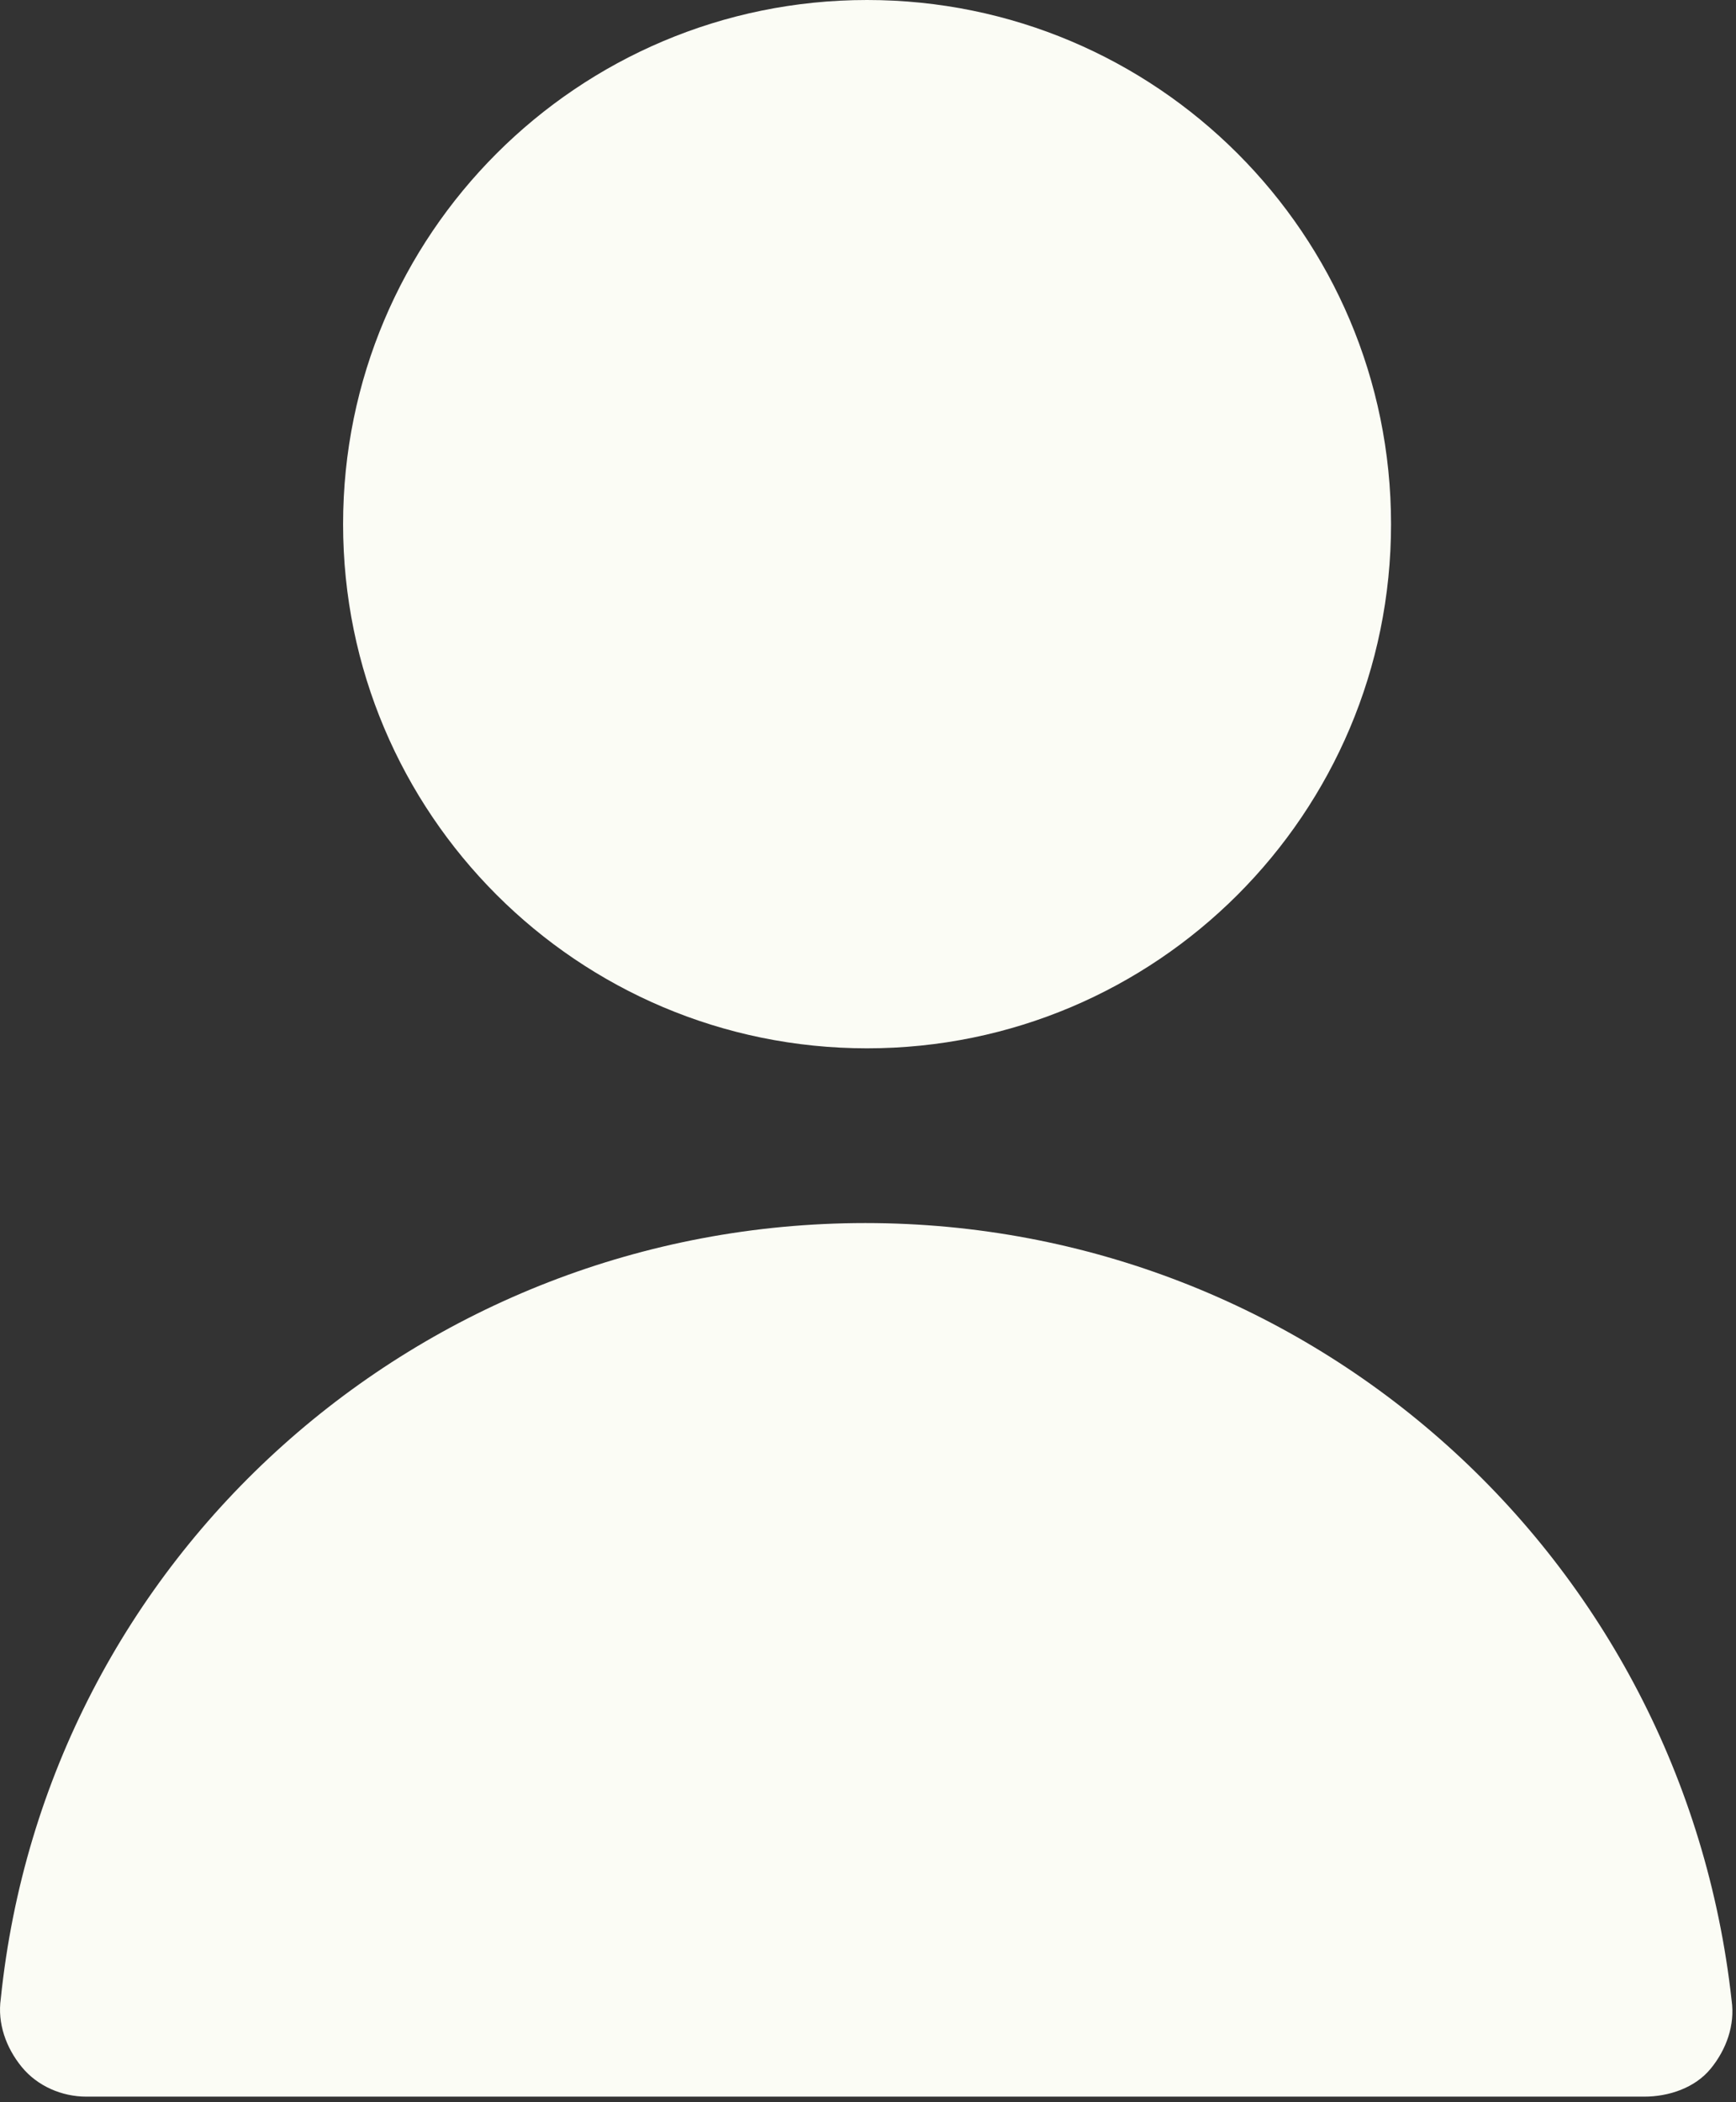
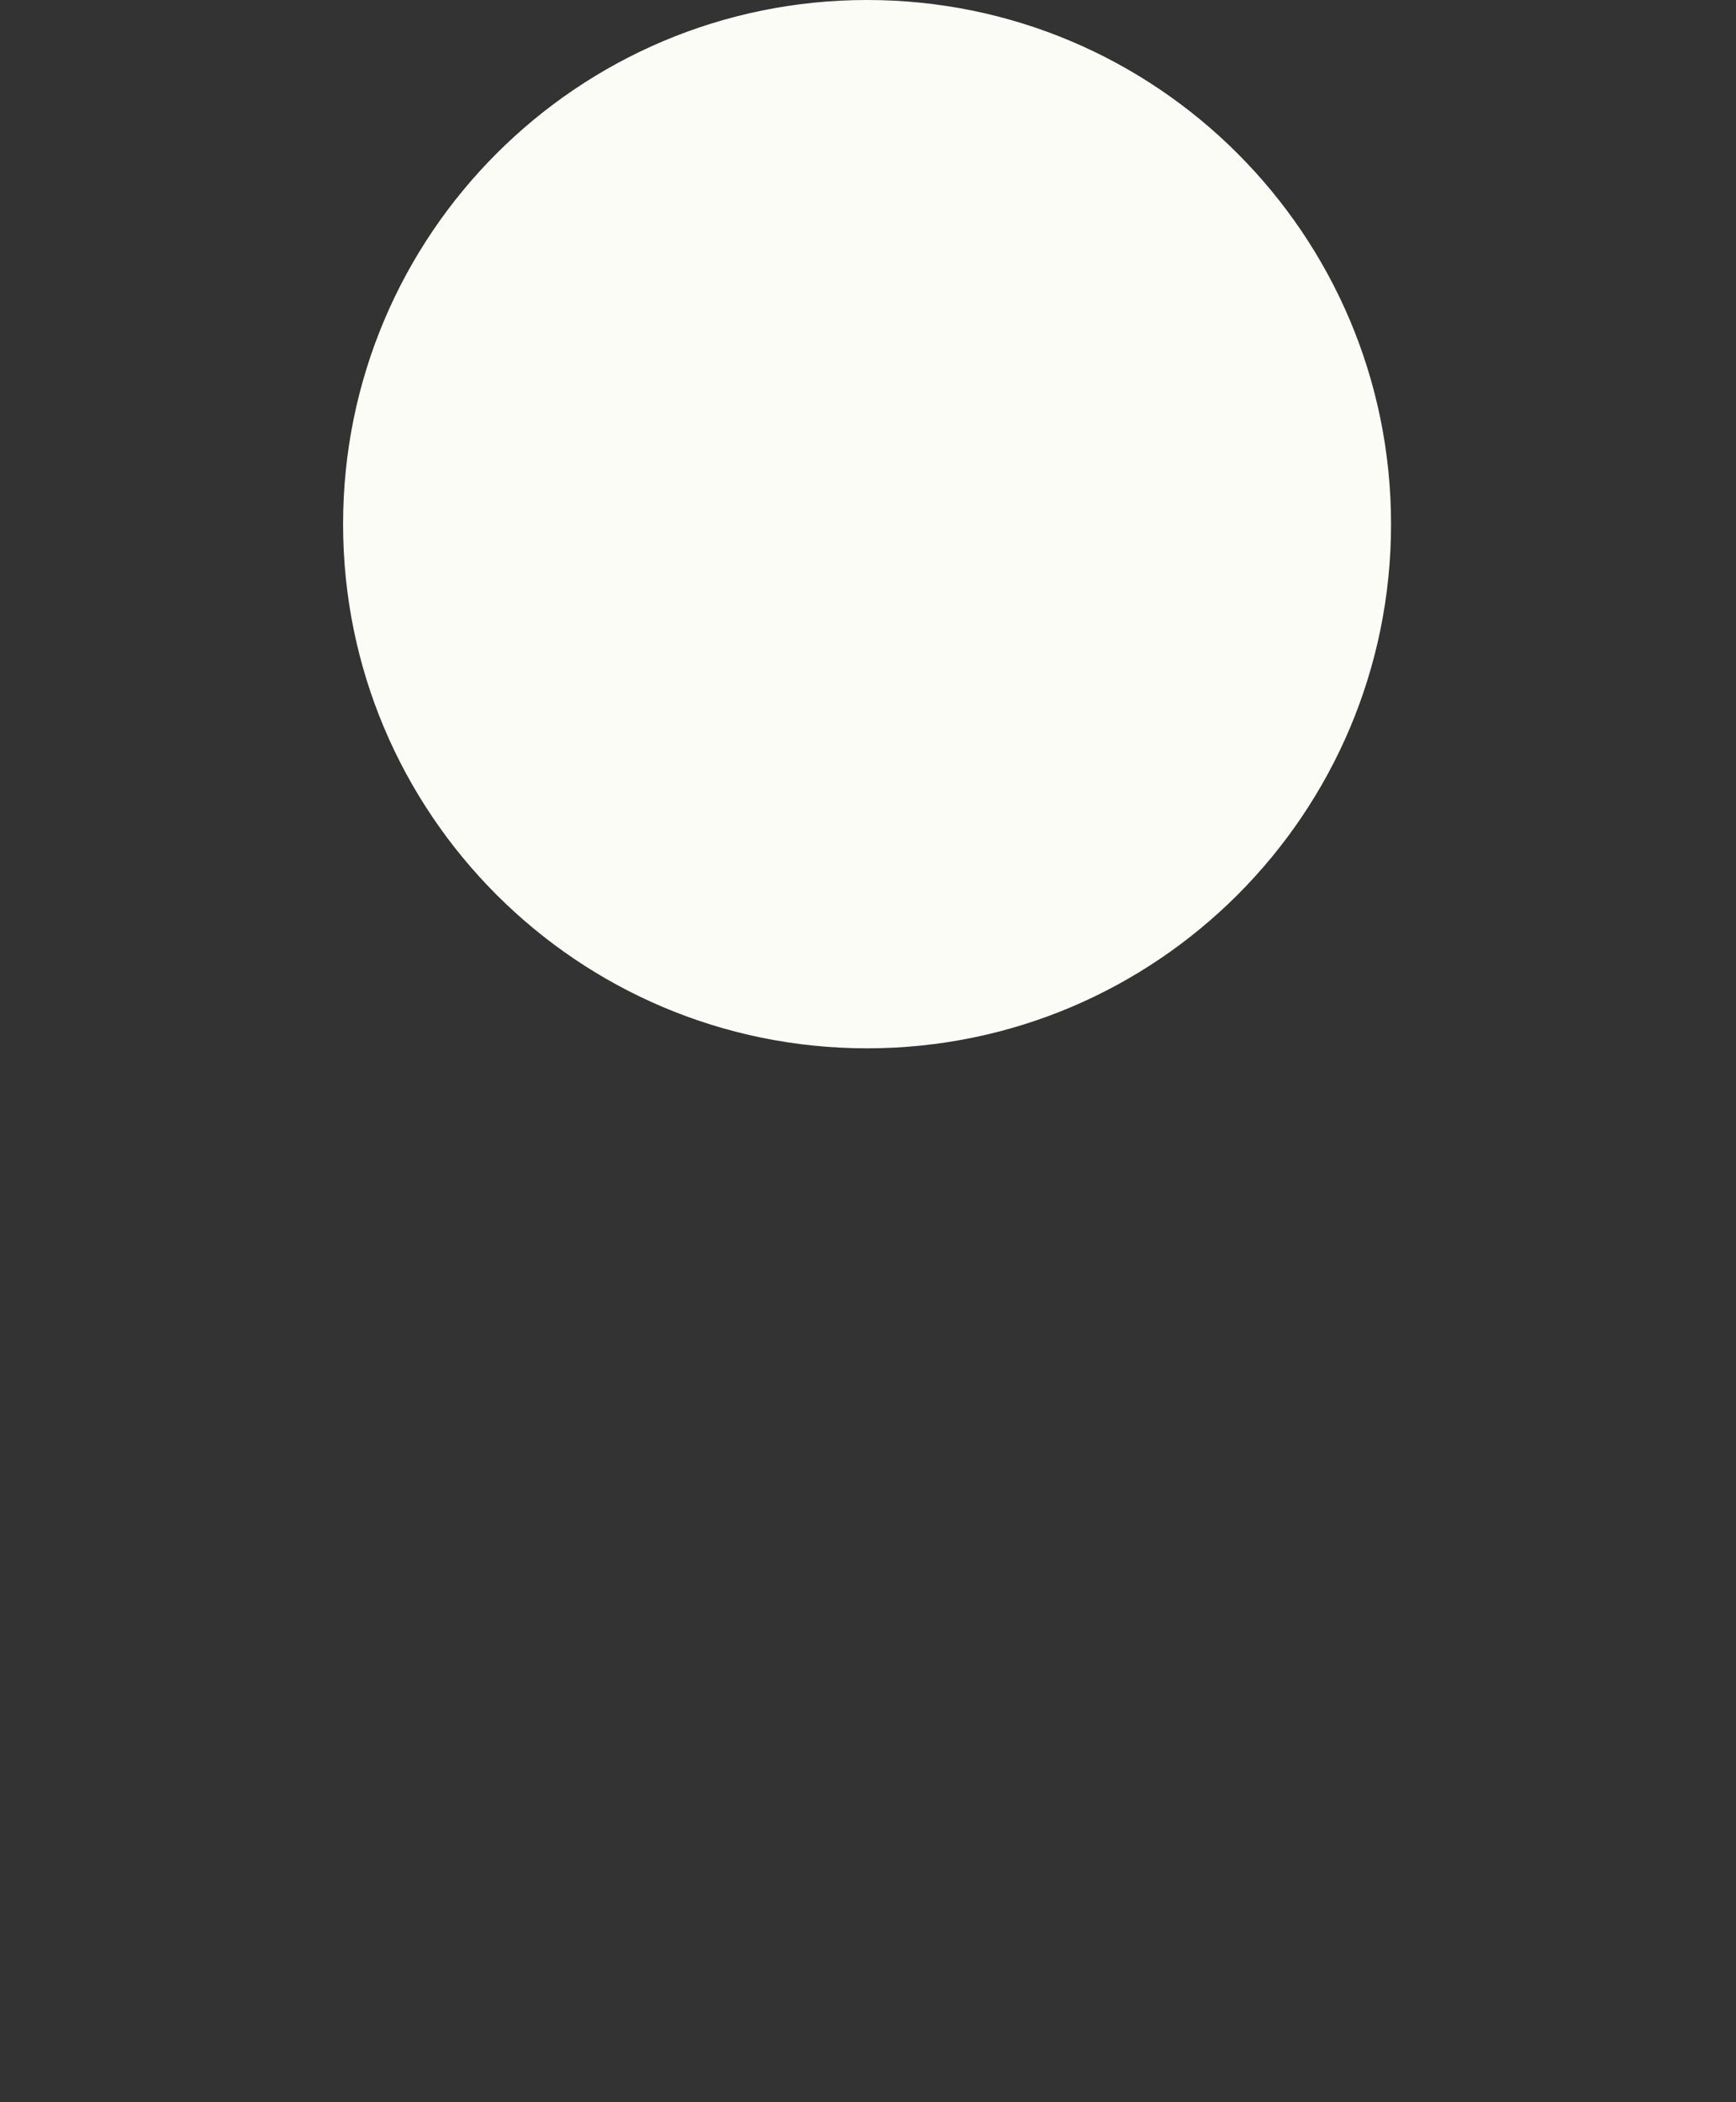
<svg xmlns="http://www.w3.org/2000/svg" preserveAspectRatio="none" width="100%" height="100%" overflow="visible" style="display: block;" viewBox="0 0 76 92" fill="none">
  <rect x="0" y="0" width="76" height="92" fill="#333333" stroke="none" />
  <g id="Group 4">
    <path id="Vector" d="M37.959 45.878C50.628 45.878 60.898 35.608 60.898 22.939C60.898 10.27 50.628 0 37.959 0C25.29 0 15.02 10.27 15.02 22.939C15.02 35.608 25.29 45.878 37.959 45.878Z" fill="#FBFCF5" />
-     <path id="Vector_2" d="M71.986 91.756H3.78C2.71 91.756 1.639 91.297 0.951 90.456C0.263 89.615 -0.119 88.545 0.034 87.474C2.022 68.129 18.385 53.525 37.883 53.525C57.381 53.525 73.668 68.129 75.809 87.551C75.962 88.621 75.58 89.692 74.891 90.533C74.203 91.374 73.056 91.756 71.986 91.756Z" fill="#FBFCF5" />
  </g>
</svg>